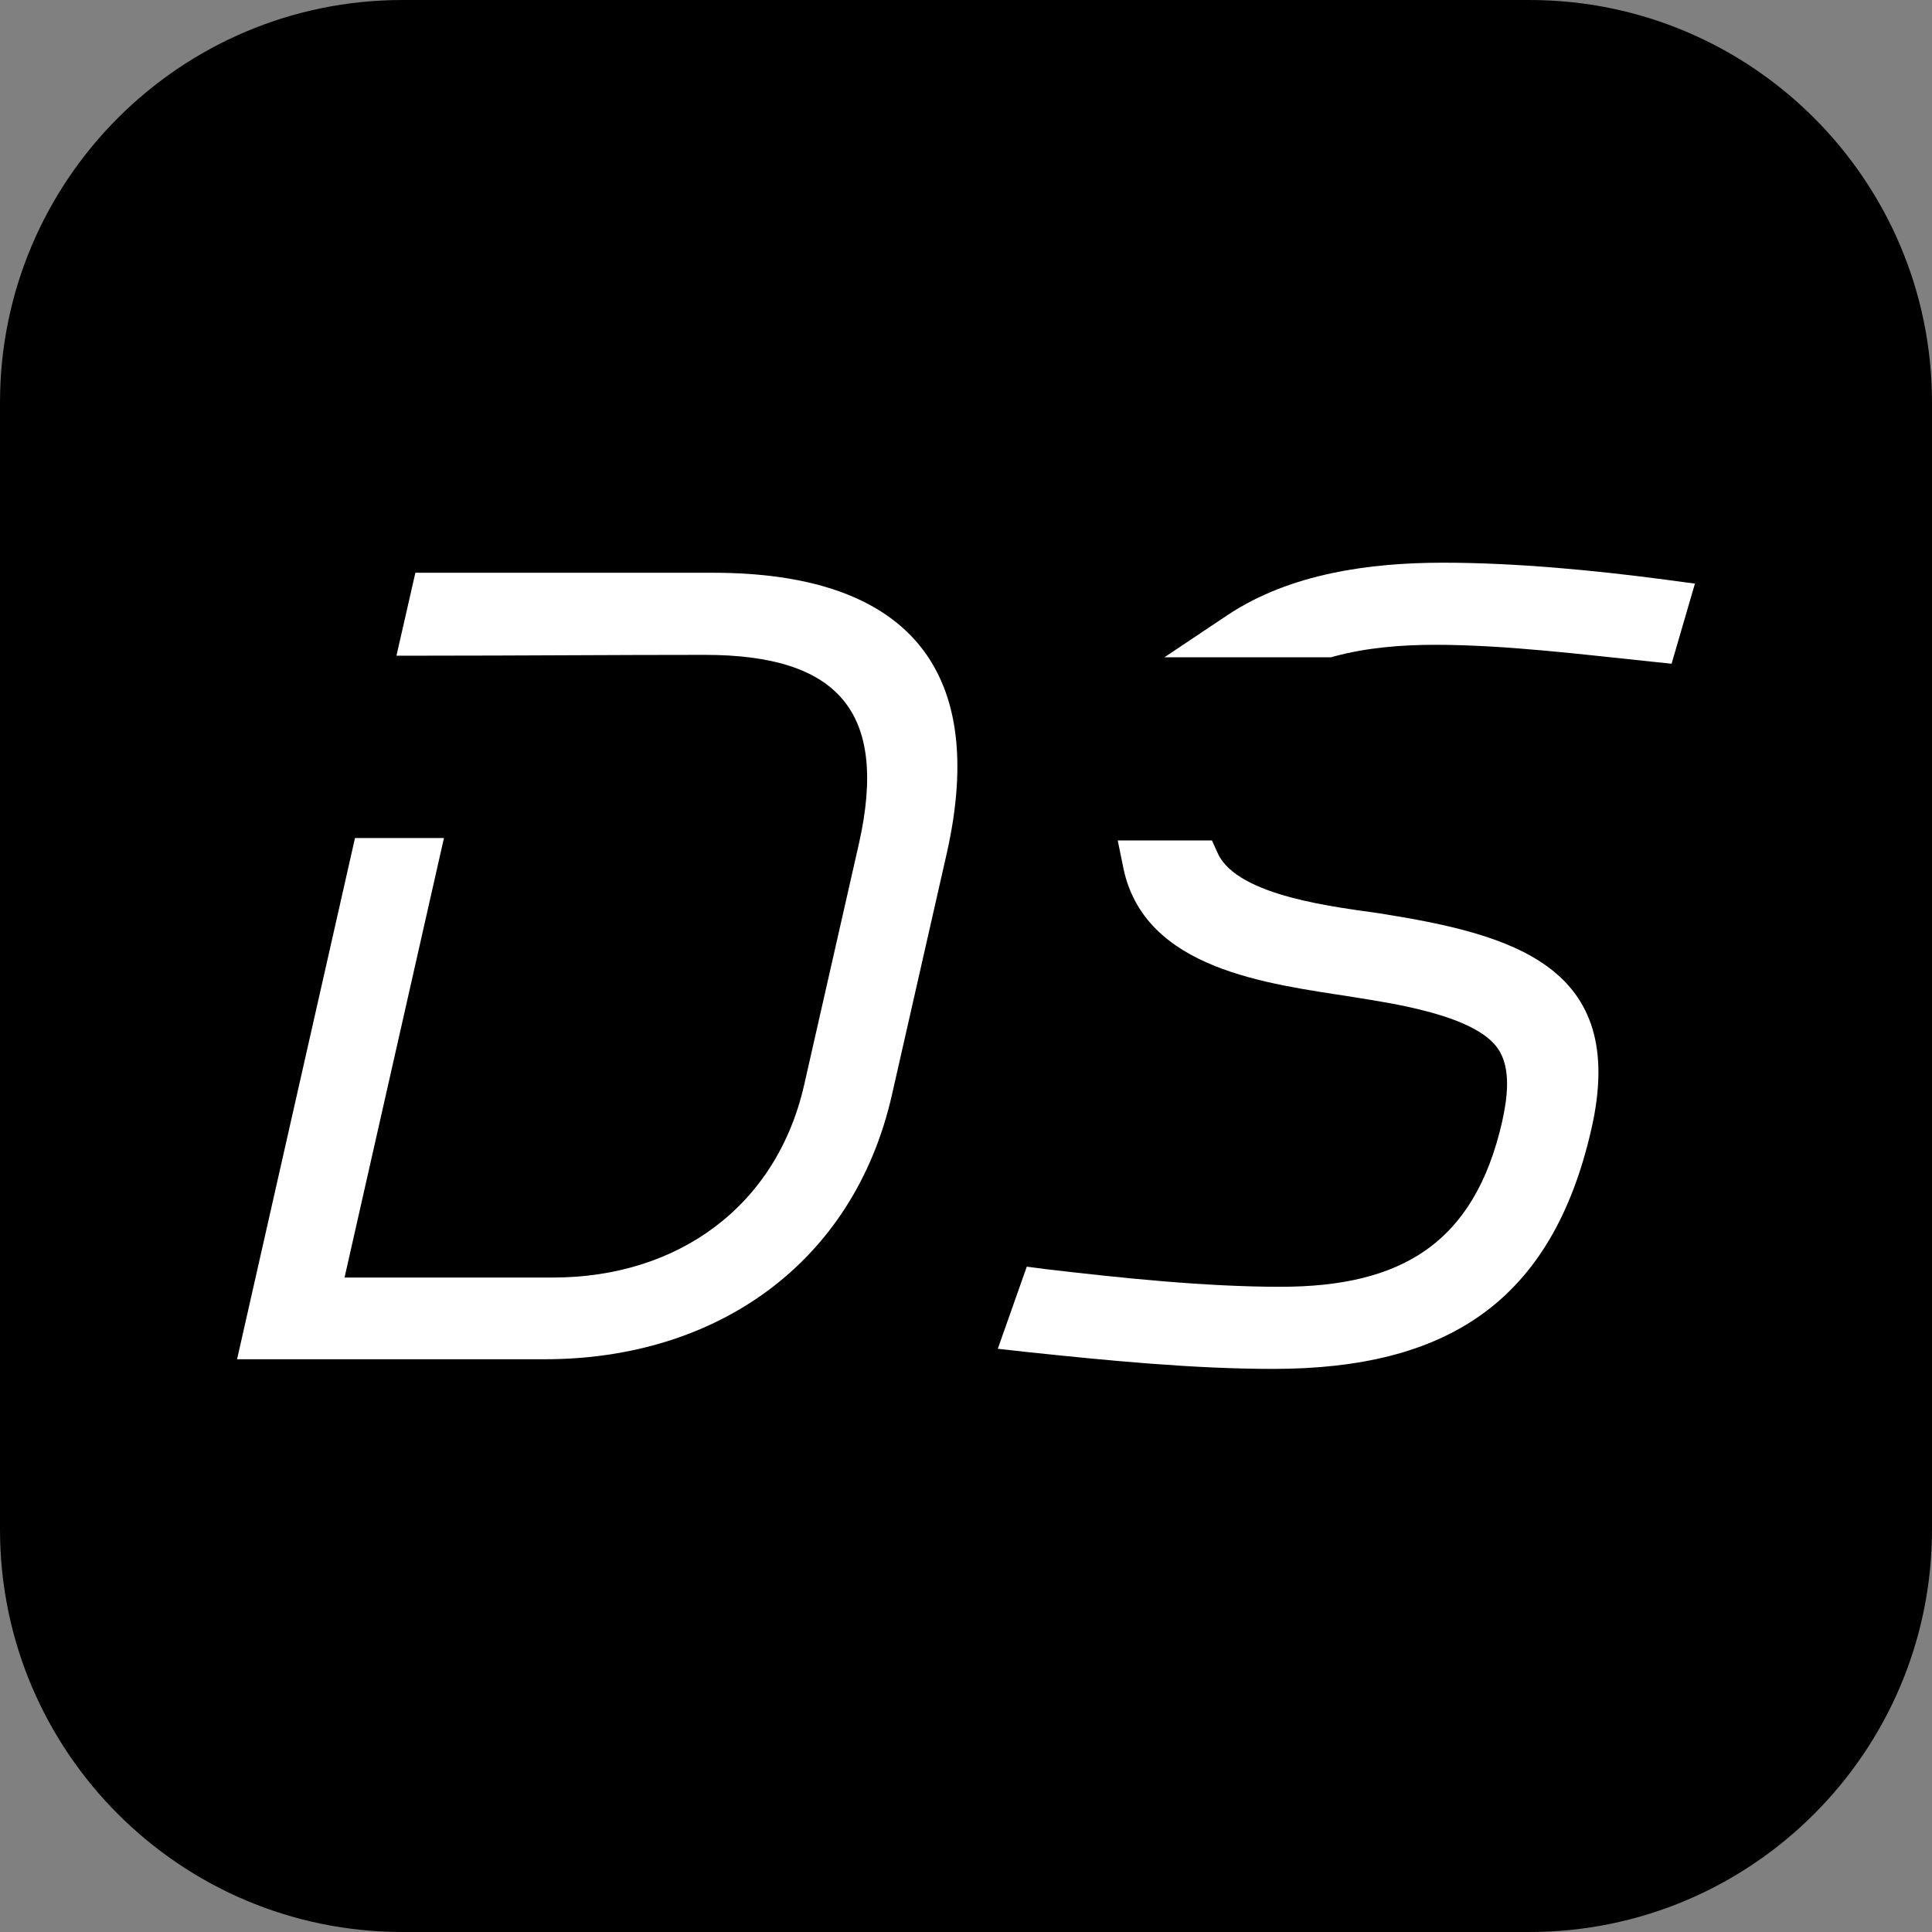
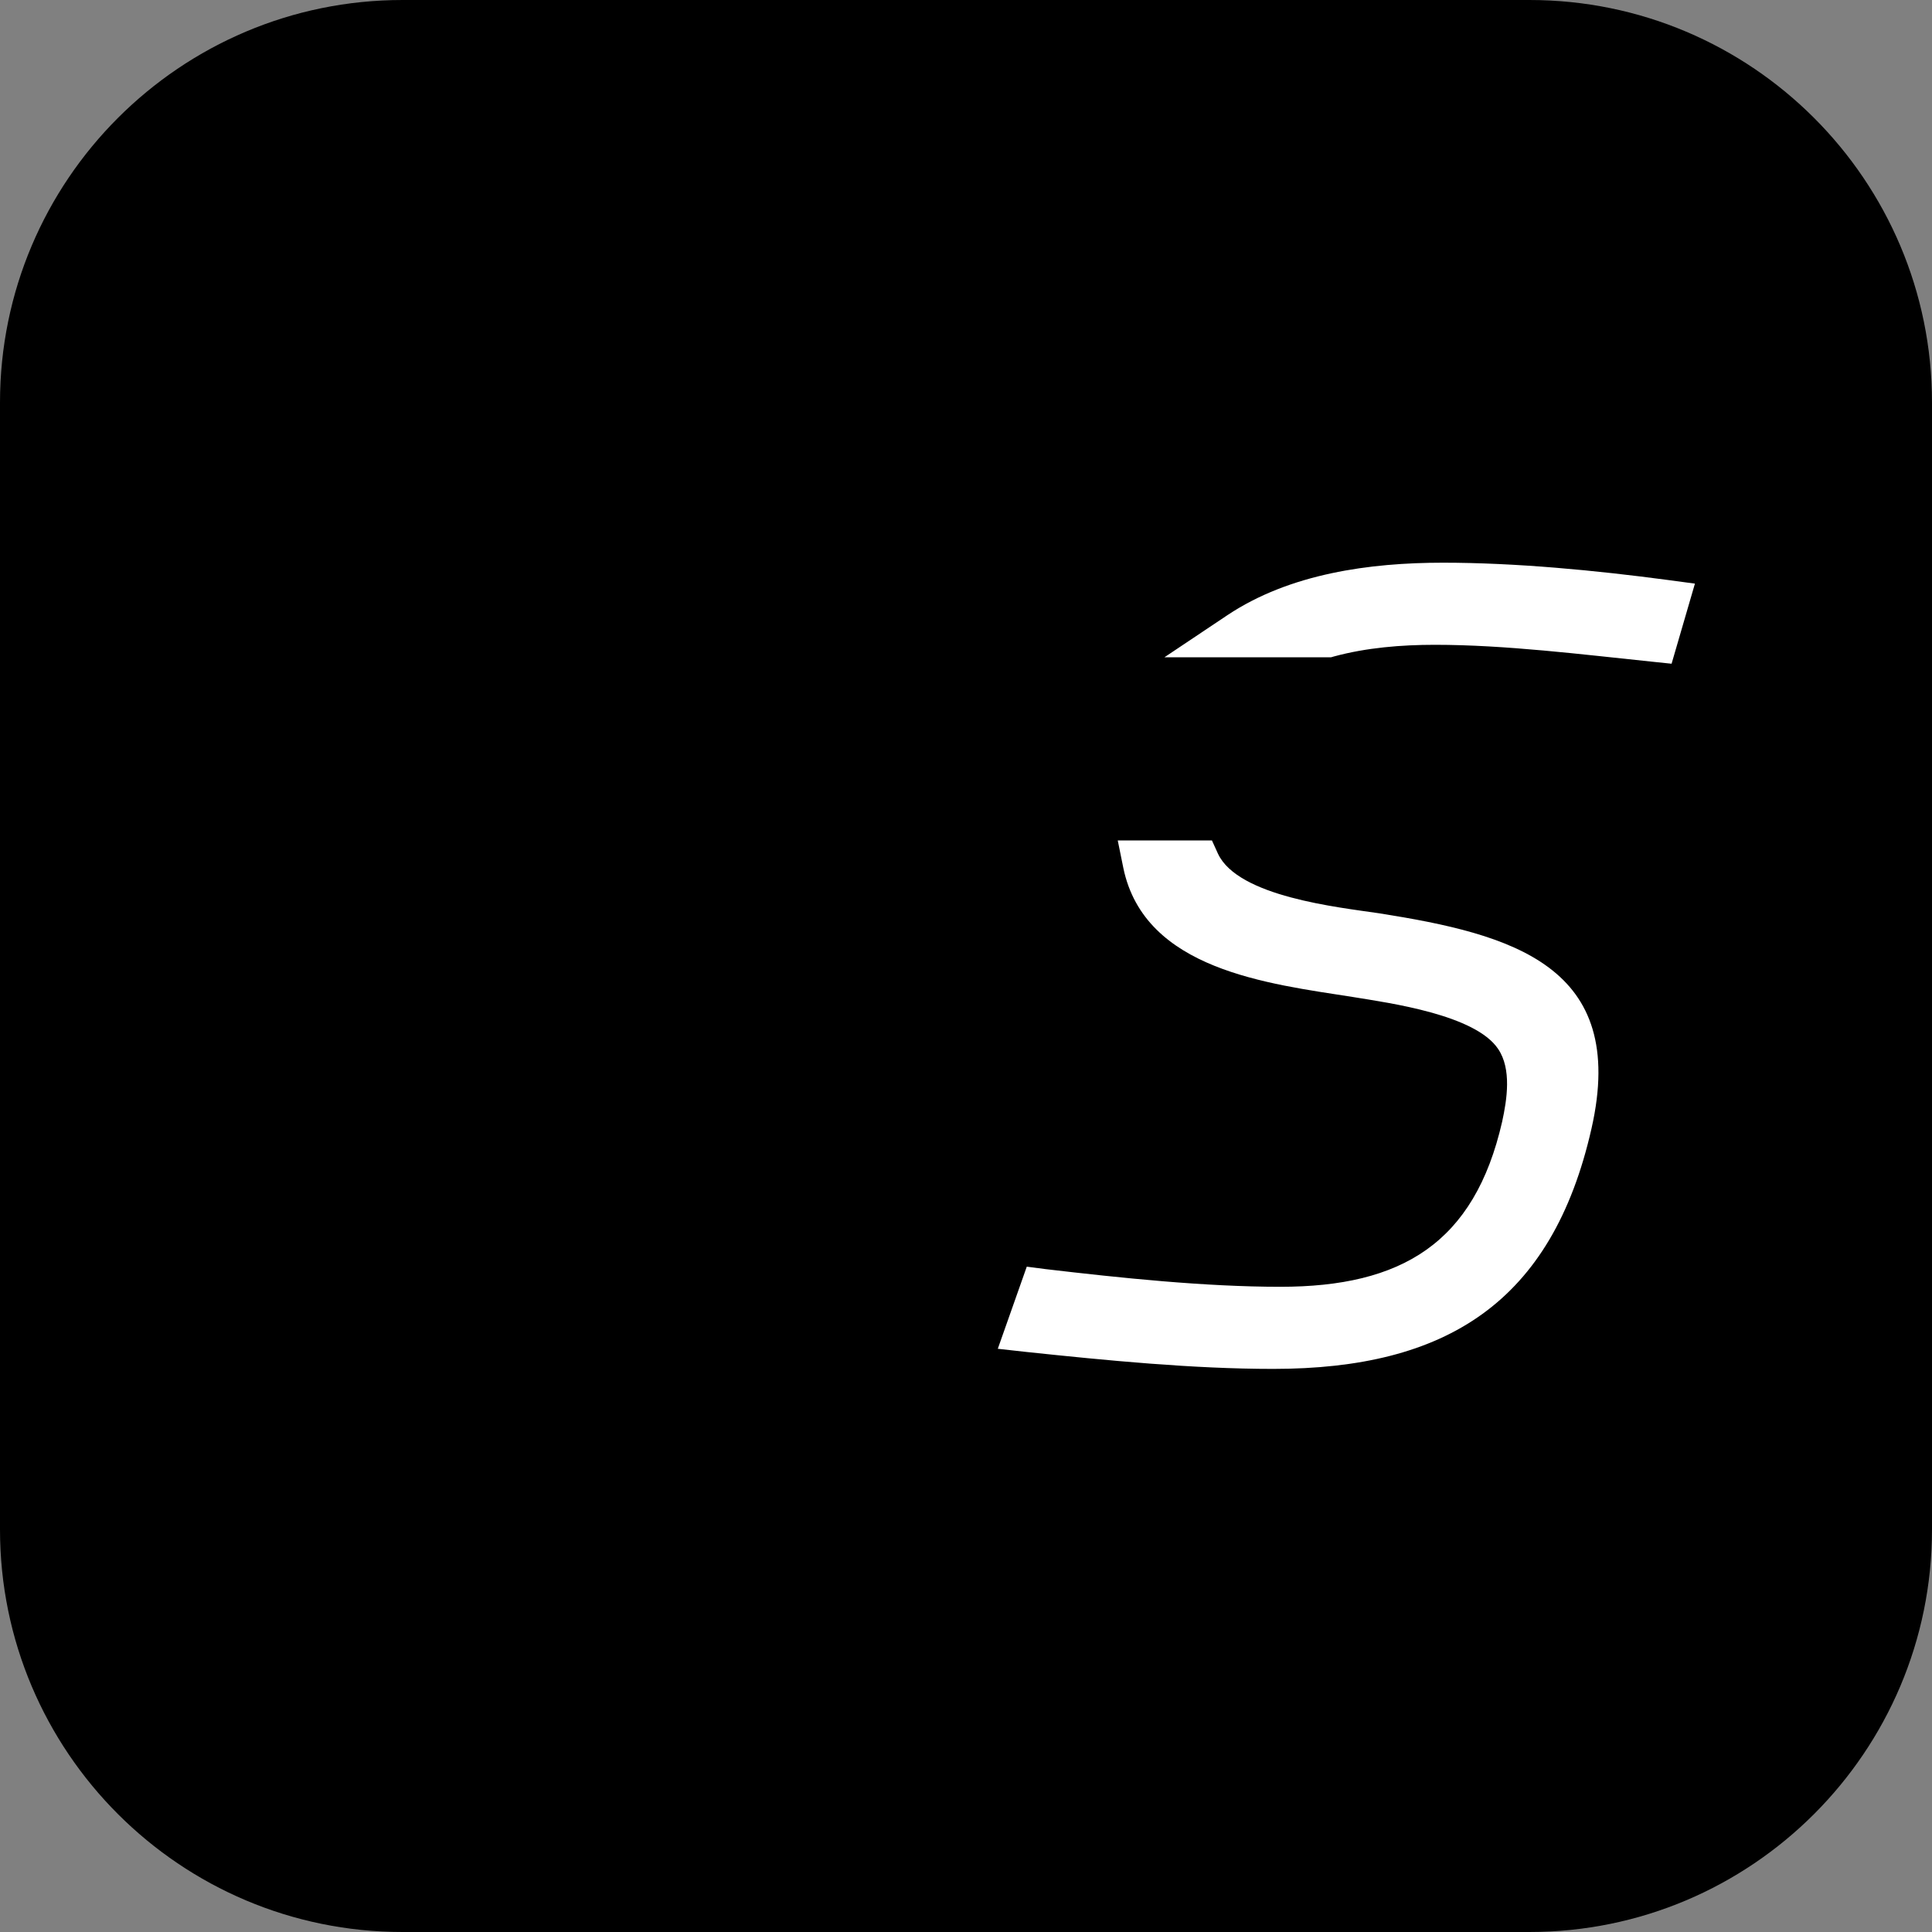
<svg xmlns="http://www.w3.org/2000/svg" data-bbox="0 0 48 48" viewBox="0 0 48 48" data-type="color">
  <rect x="0" y="0" width="48" height="48" fill="#808080" stroke="none" />
  <g>
    <path d="M38 48H10C4.48 48 0 43.52 0 38V10C0 4.48 4.48 0 10 0h28c5.52 0 10 4.48 10 10v28c0 5.52-4.48 10-10 10z" fill-rule="evenodd" clip-rule="evenodd" fill="#000000" data-color="1" />
    <path d="M27.77 20.88h2.34l.15.33c.5 1.07 2.99 1.33 4 1.48 3.3.52 6.2 1.3 5.28 5.35-.98 4.32-3.61 5.97-7.91 5.97-1.99 0-4.13-.21-6.12-.42l-.72-.08.72-2.04.46.06c1.87.22 3.97.44 5.84.44 3.01 0 4.82-1.08 5.51-4.1.12-.55.24-1.31-.1-1.81-.57-.85-2.69-1.14-3.61-1.29-2.1-.33-5.17-.67-5.7-3.2l-.14-.69z" fill="#ffffff" fill-rule="evenodd" clip-rule="evenodd" data-color="2" />
    <path d="m42.11 14.5-.58 1.99-.48-.05c-1.74-.18-3.65-.42-5.4-.42-.83 0-1.7.07-2.51.29l-.07.02h-4.14l1.57-1.05c1.55-1.03 3.53-1.3 5.35-1.3 1.81 0 3.79.19 5.59.43l.67.09z" fill="#ffffff" fill-rule="evenodd" clip-rule="evenodd" data-color="2" />
-     <path d="M8.56 31.74h5.18c3.08 0 5.55-1.75 6.24-4.79l1.36-5.99c.74-3.29-.53-4.69-3.83-4.69-2.31 0-4.63.02-6.94.02h-.72l.47-2.06h7.39c4.68 0 6.88 2.25 5.81 6.98l-1.36 5.99c-.95 4.2-4.38 6.57-8.62 6.57H5.89l2.93-12.95h2.21L8.56 31.74z" fill="#ffffff" fill-rule="evenodd" clip-rule="evenodd" data-color="2" />
  </g>
</svg>